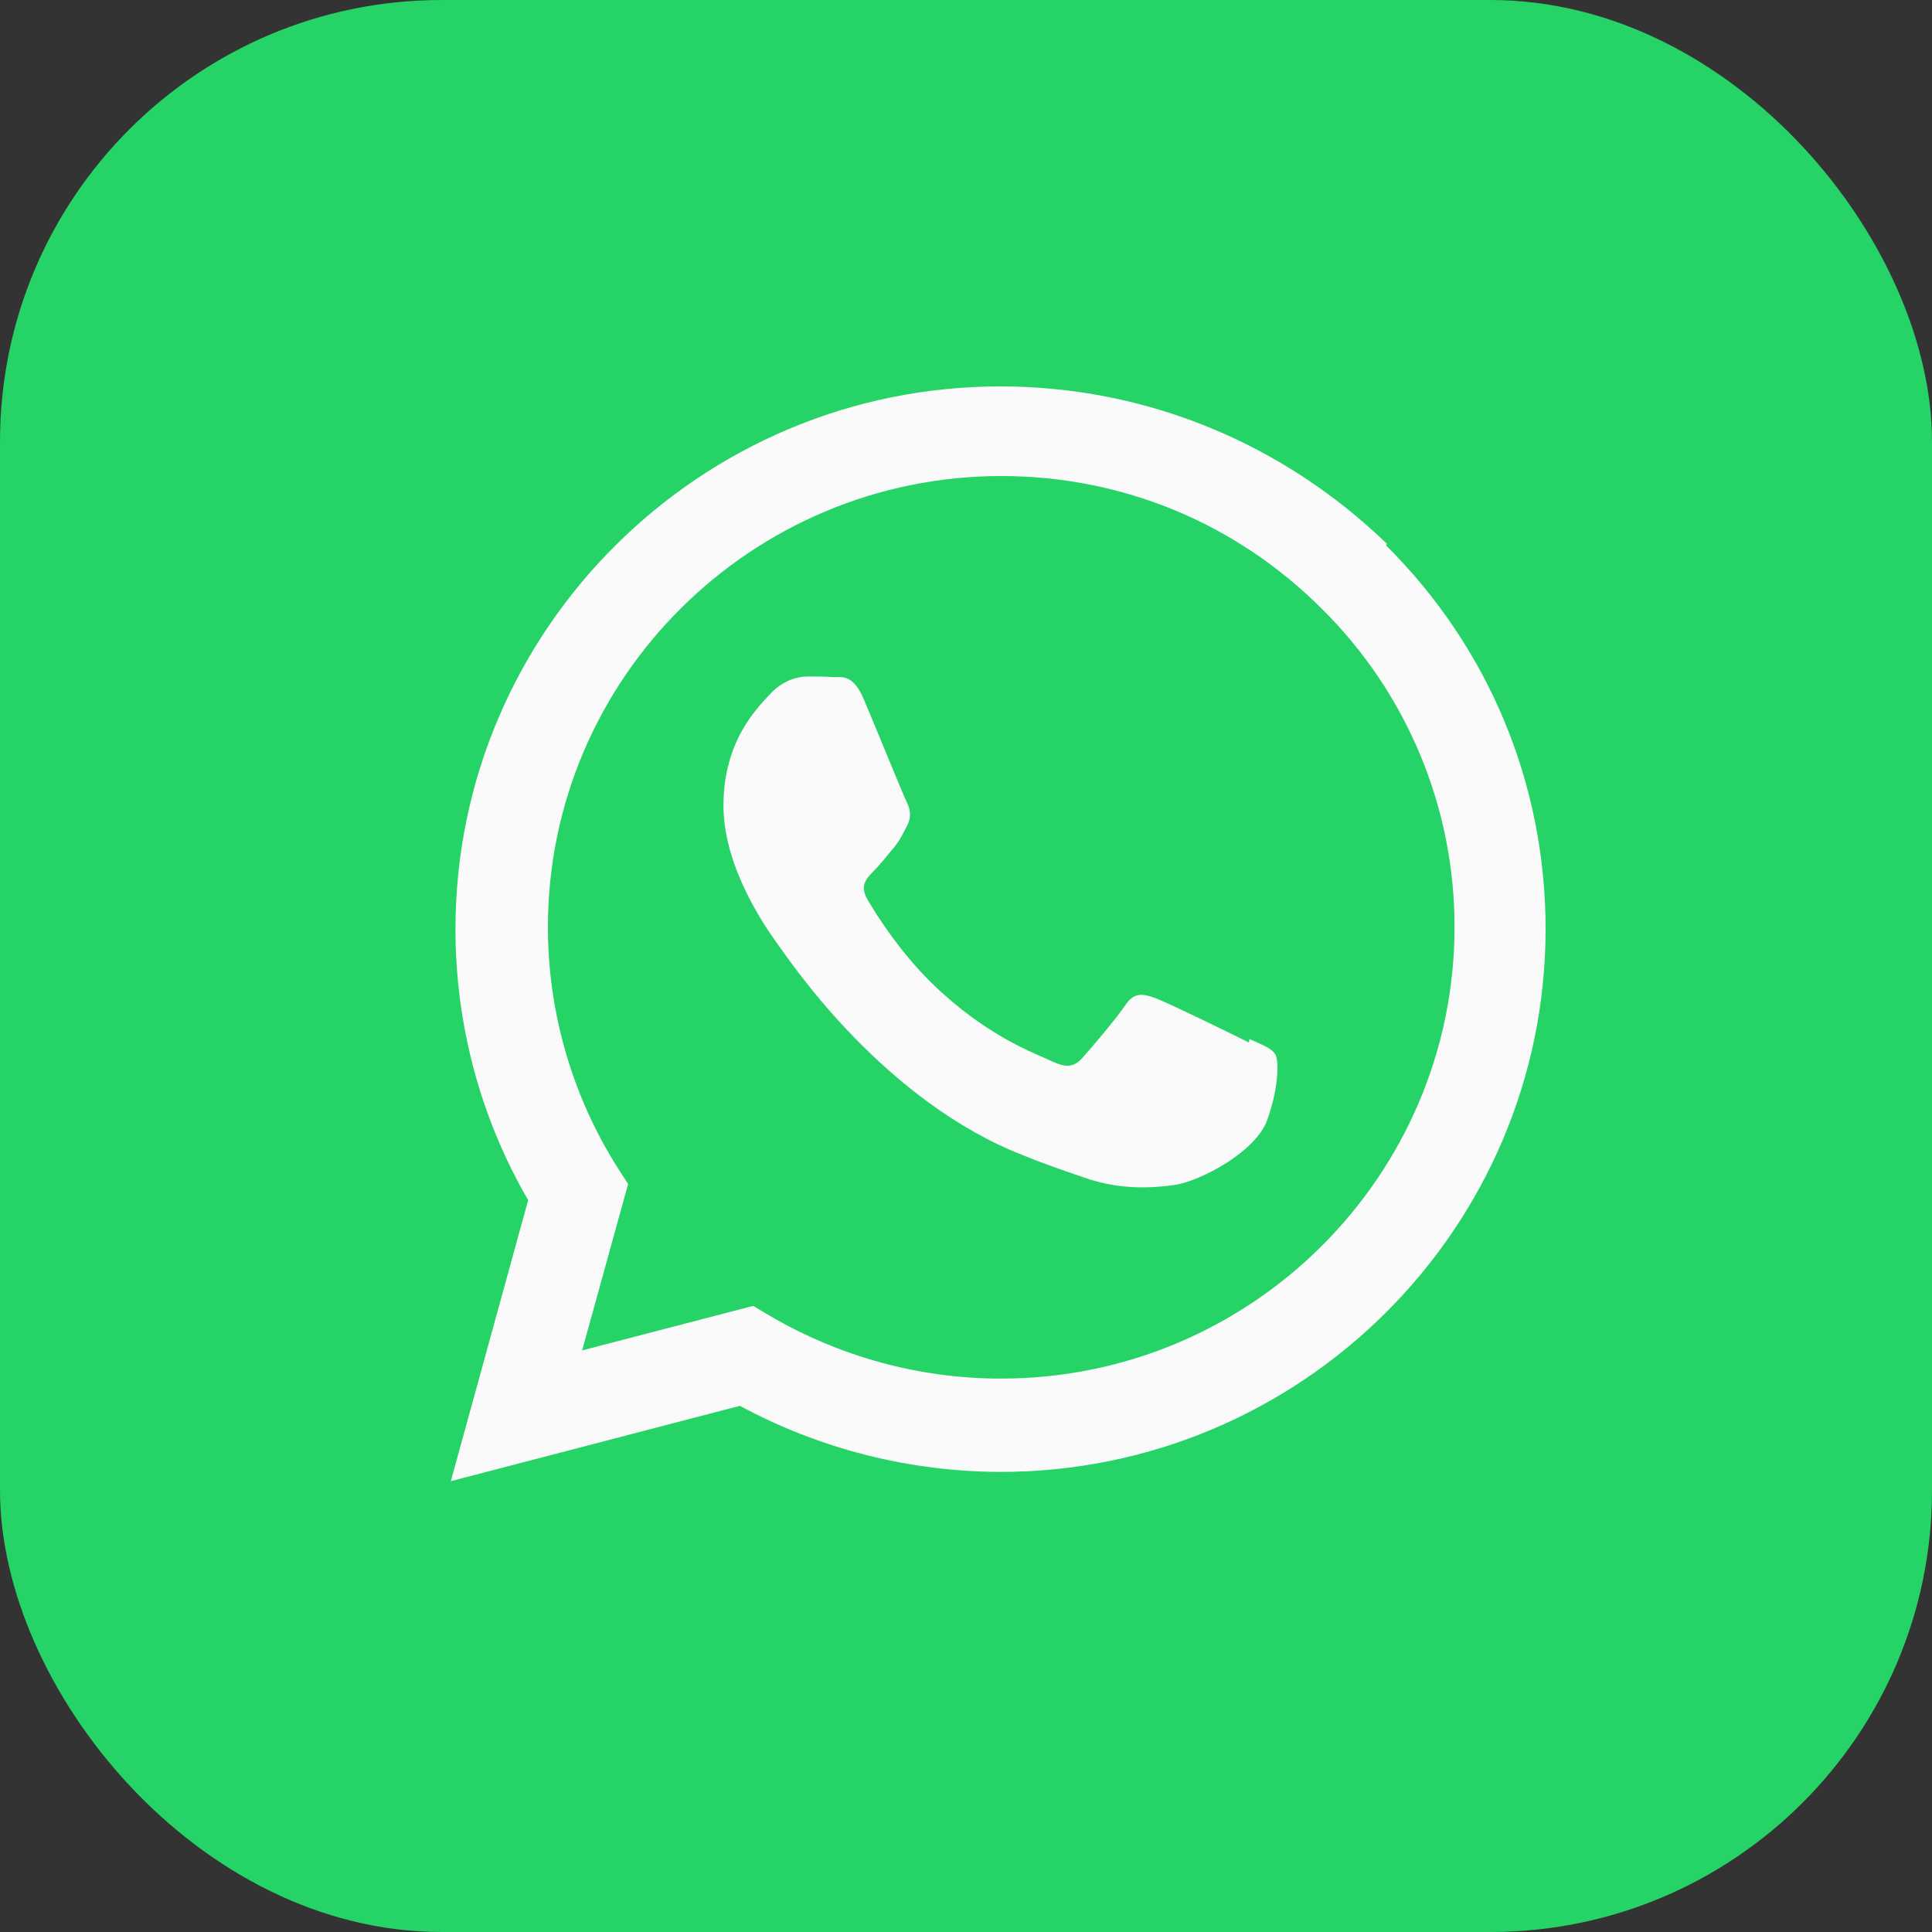
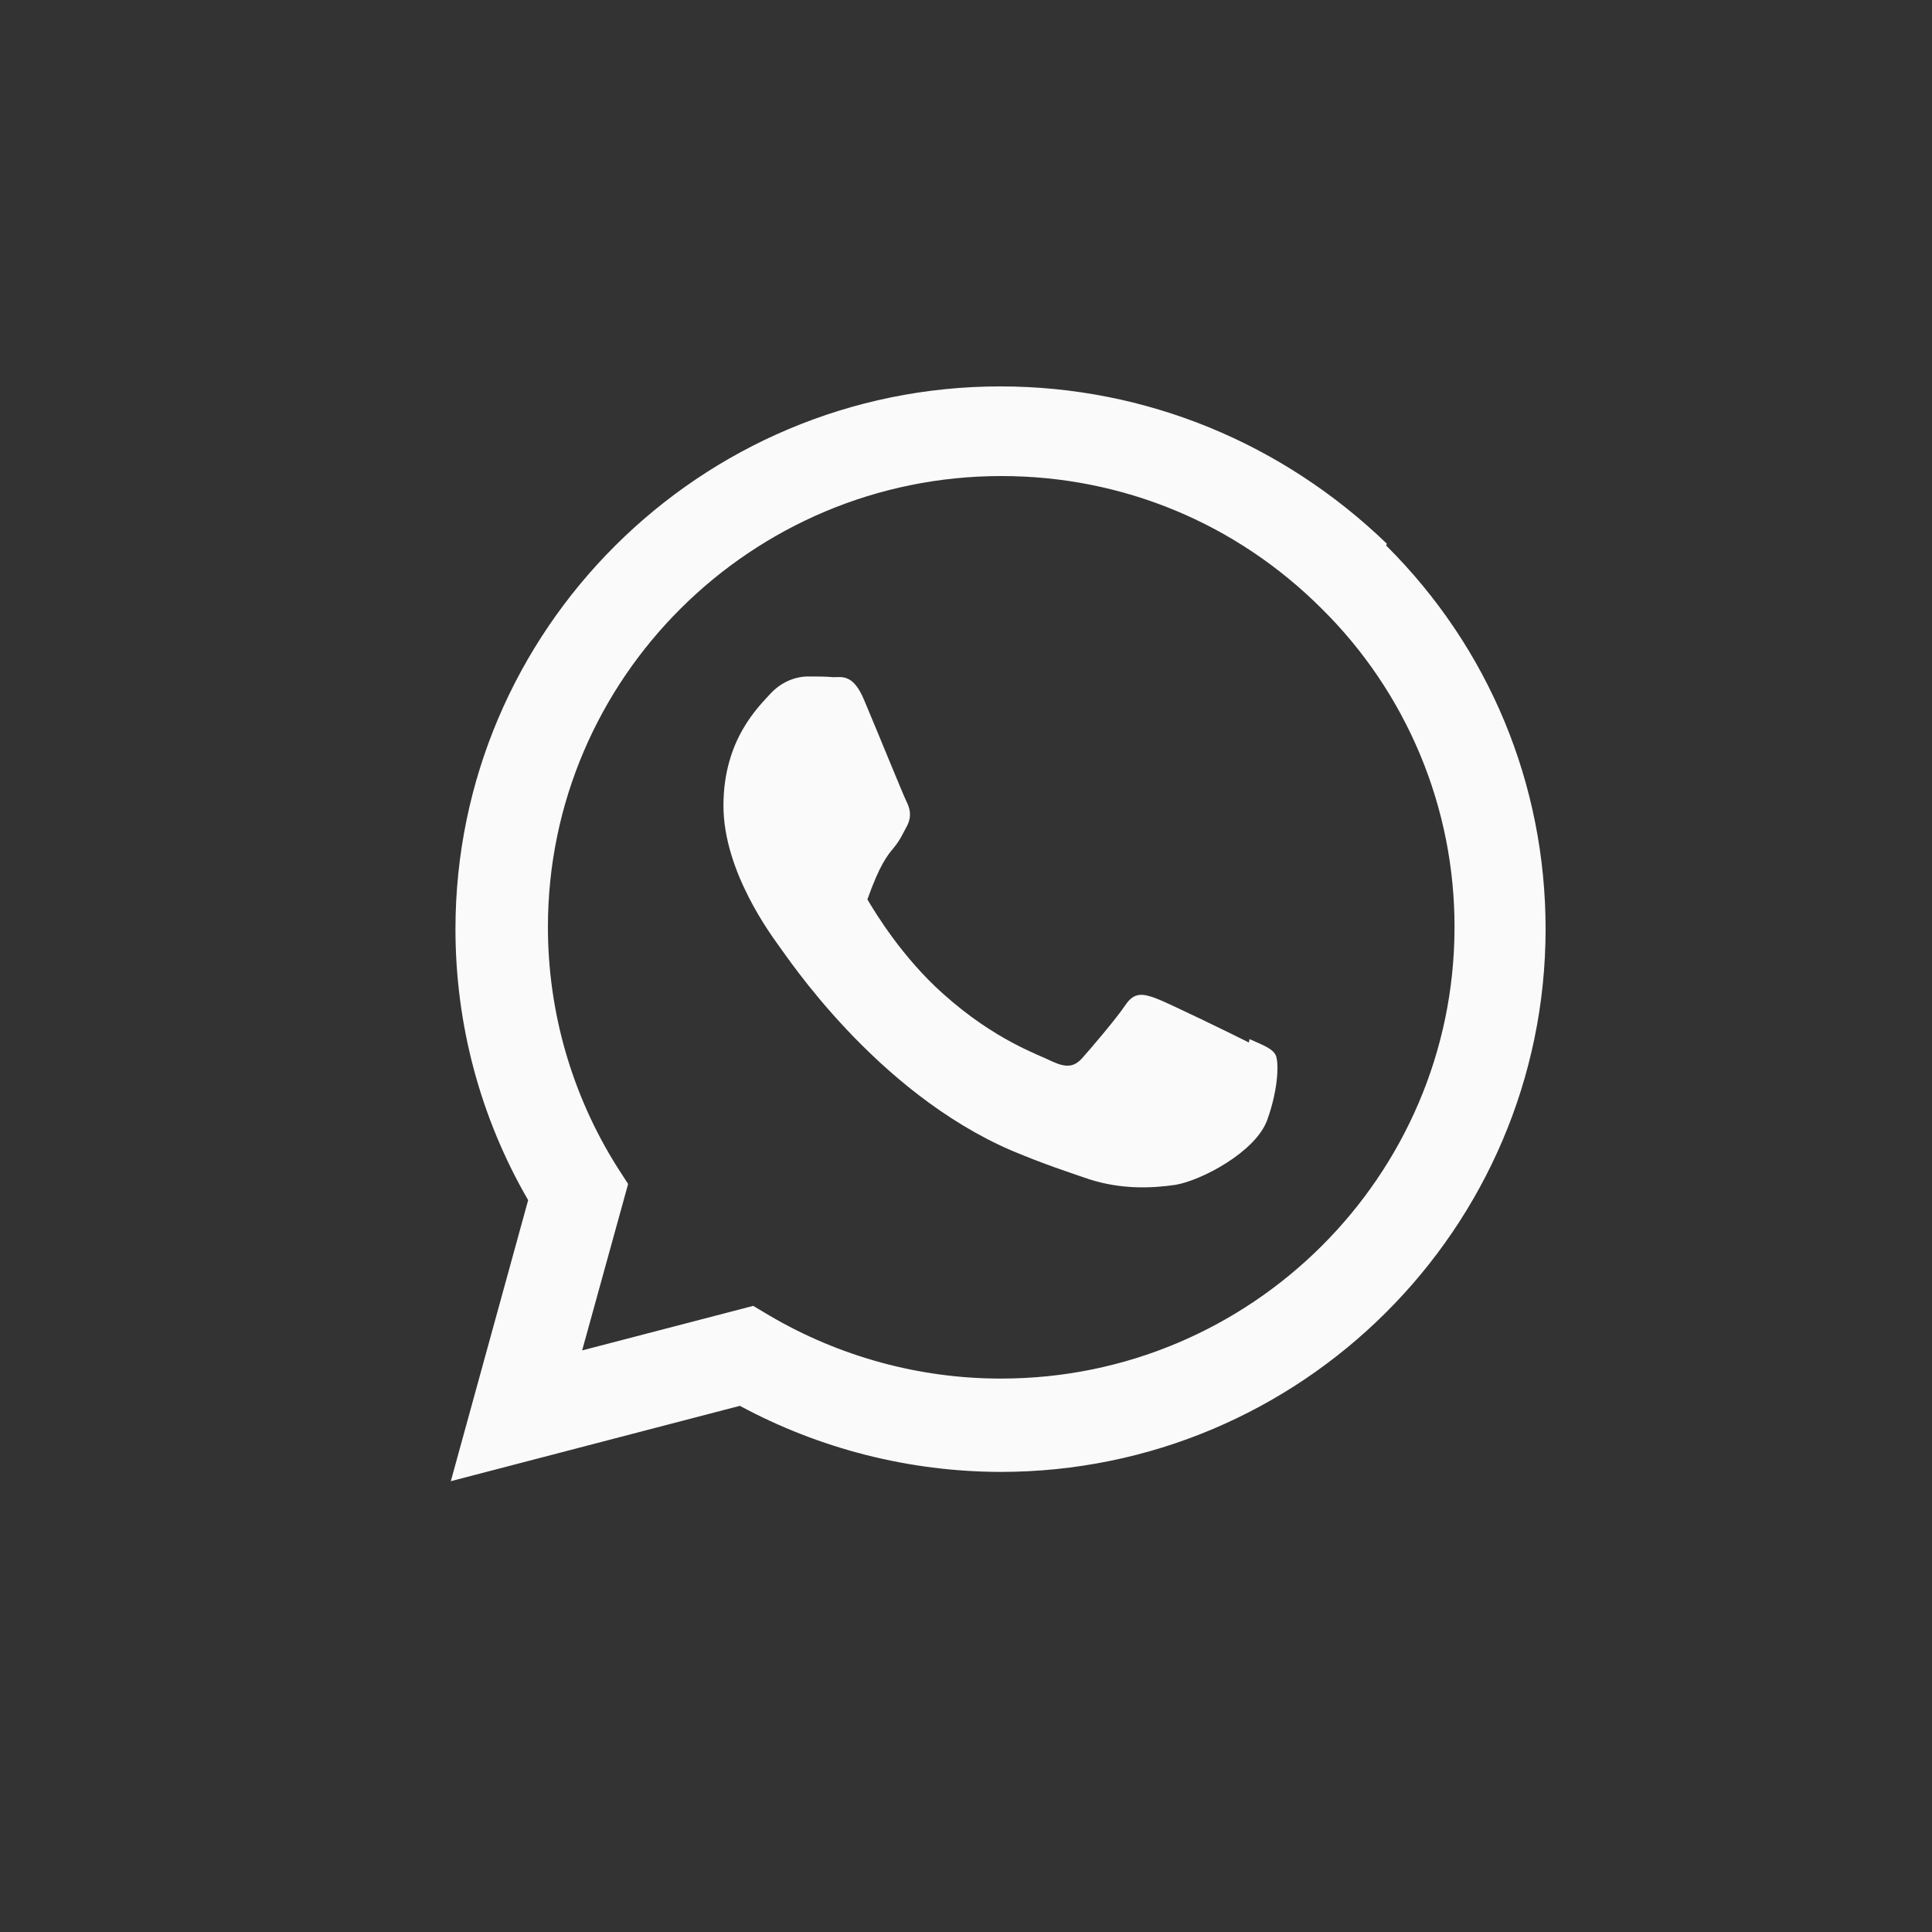
<svg xmlns="http://www.w3.org/2000/svg" width="35" height="35" viewBox="0 0 35 35" fill="none">
  <rect x="0" y="0" width="35" height="35" fill="#333333" stroke="none" />
-   <rect width="35" height="35" rx="8" fill="#25D366" />
-   <path d="M22.625 18.886C22.377 18.76 21.166 18.169 20.94 18.085C20.714 18.004 20.55 17.962 20.385 18.211C20.224 18.453 19.749 19.008 19.604 19.17C19.459 19.331 19.316 19.344 19.072 19.234C18.823 19.108 18.029 18.85 17.086 18.004C16.35 17.349 15.86 16.542 15.714 16.294C15.569 16.048 15.698 15.909 15.821 15.787C15.934 15.674 16.069 15.503 16.195 15.354C16.315 15.205 16.353 15.106 16.441 14.944C16.521 14.77 16.48 14.635 16.418 14.512C16.357 14.389 15.863 13.172 15.657 12.688C15.46 12.207 15.253 12.268 15.101 12.268C14.959 12.255 14.794 12.255 14.63 12.255C14.466 12.255 14.198 12.317 13.971 12.552C13.745 12.801 13.106 13.394 13.106 14.595C13.106 15.8 13.991 16.965 14.113 17.139C14.239 17.3 15.853 19.779 18.329 20.845C18.92 21.093 19.378 21.242 19.737 21.365C20.327 21.552 20.866 21.526 21.292 21.465C21.763 21.387 22.751 20.867 22.958 20.287C23.168 19.702 23.168 19.218 23.107 19.108C23.046 18.995 22.885 18.934 22.636 18.824L22.625 18.886ZM18.135 24.974H18.122C16.656 24.974 15.207 24.577 13.942 23.834L13.645 23.657L10.546 24.464L11.379 21.449L11.179 21.139C10.36 19.837 9.926 18.331 9.926 16.794C9.926 12.294 13.609 8.624 18.141 8.624C20.337 8.624 22.396 9.479 23.946 11.029C24.71 11.784 25.316 12.684 25.729 13.676C26.142 14.668 26.353 15.732 26.35 16.807C26.344 21.304 22.664 24.974 18.138 24.974H18.135ZM25.124 9.85C23.238 8.029 20.759 7 18.122 7C12.683 7 8.254 11.41 8.251 16.829C8.251 18.56 8.702 20.248 9.568 21.742L8.167 26.833L13.403 25.468C14.854 26.25 16.475 26.661 18.123 26.665H18.126C23.568 26.665 27.997 22.256 28 16.832C28 14.208 26.977 11.738 25.111 9.882L25.124 9.85Z" fill="#FAFAFA" />
+   <path d="M22.625 18.886C22.377 18.76 21.166 18.169 20.94 18.085C20.714 18.004 20.55 17.962 20.385 18.211C20.224 18.453 19.749 19.008 19.604 19.17C19.459 19.331 19.316 19.344 19.072 19.234C18.823 19.108 18.029 18.85 17.086 18.004C16.35 17.349 15.86 16.542 15.714 16.294C15.934 15.674 16.069 15.503 16.195 15.354C16.315 15.205 16.353 15.106 16.441 14.944C16.521 14.77 16.48 14.635 16.418 14.512C16.357 14.389 15.863 13.172 15.657 12.688C15.46 12.207 15.253 12.268 15.101 12.268C14.959 12.255 14.794 12.255 14.63 12.255C14.466 12.255 14.198 12.317 13.971 12.552C13.745 12.801 13.106 13.394 13.106 14.595C13.106 15.8 13.991 16.965 14.113 17.139C14.239 17.3 15.853 19.779 18.329 20.845C18.92 21.093 19.378 21.242 19.737 21.365C20.327 21.552 20.866 21.526 21.292 21.465C21.763 21.387 22.751 20.867 22.958 20.287C23.168 19.702 23.168 19.218 23.107 19.108C23.046 18.995 22.885 18.934 22.636 18.824L22.625 18.886ZM18.135 24.974H18.122C16.656 24.974 15.207 24.577 13.942 23.834L13.645 23.657L10.546 24.464L11.379 21.449L11.179 21.139C10.36 19.837 9.926 18.331 9.926 16.794C9.926 12.294 13.609 8.624 18.141 8.624C20.337 8.624 22.396 9.479 23.946 11.029C24.71 11.784 25.316 12.684 25.729 13.676C26.142 14.668 26.353 15.732 26.35 16.807C26.344 21.304 22.664 24.974 18.138 24.974H18.135ZM25.124 9.85C23.238 8.029 20.759 7 18.122 7C12.683 7 8.254 11.41 8.251 16.829C8.251 18.56 8.702 20.248 9.568 21.742L8.167 26.833L13.403 25.468C14.854 26.25 16.475 26.661 18.123 26.665H18.126C23.568 26.665 27.997 22.256 28 16.832C28 14.208 26.977 11.738 25.111 9.882L25.124 9.85Z" fill="#FAFAFA" />
</svg>